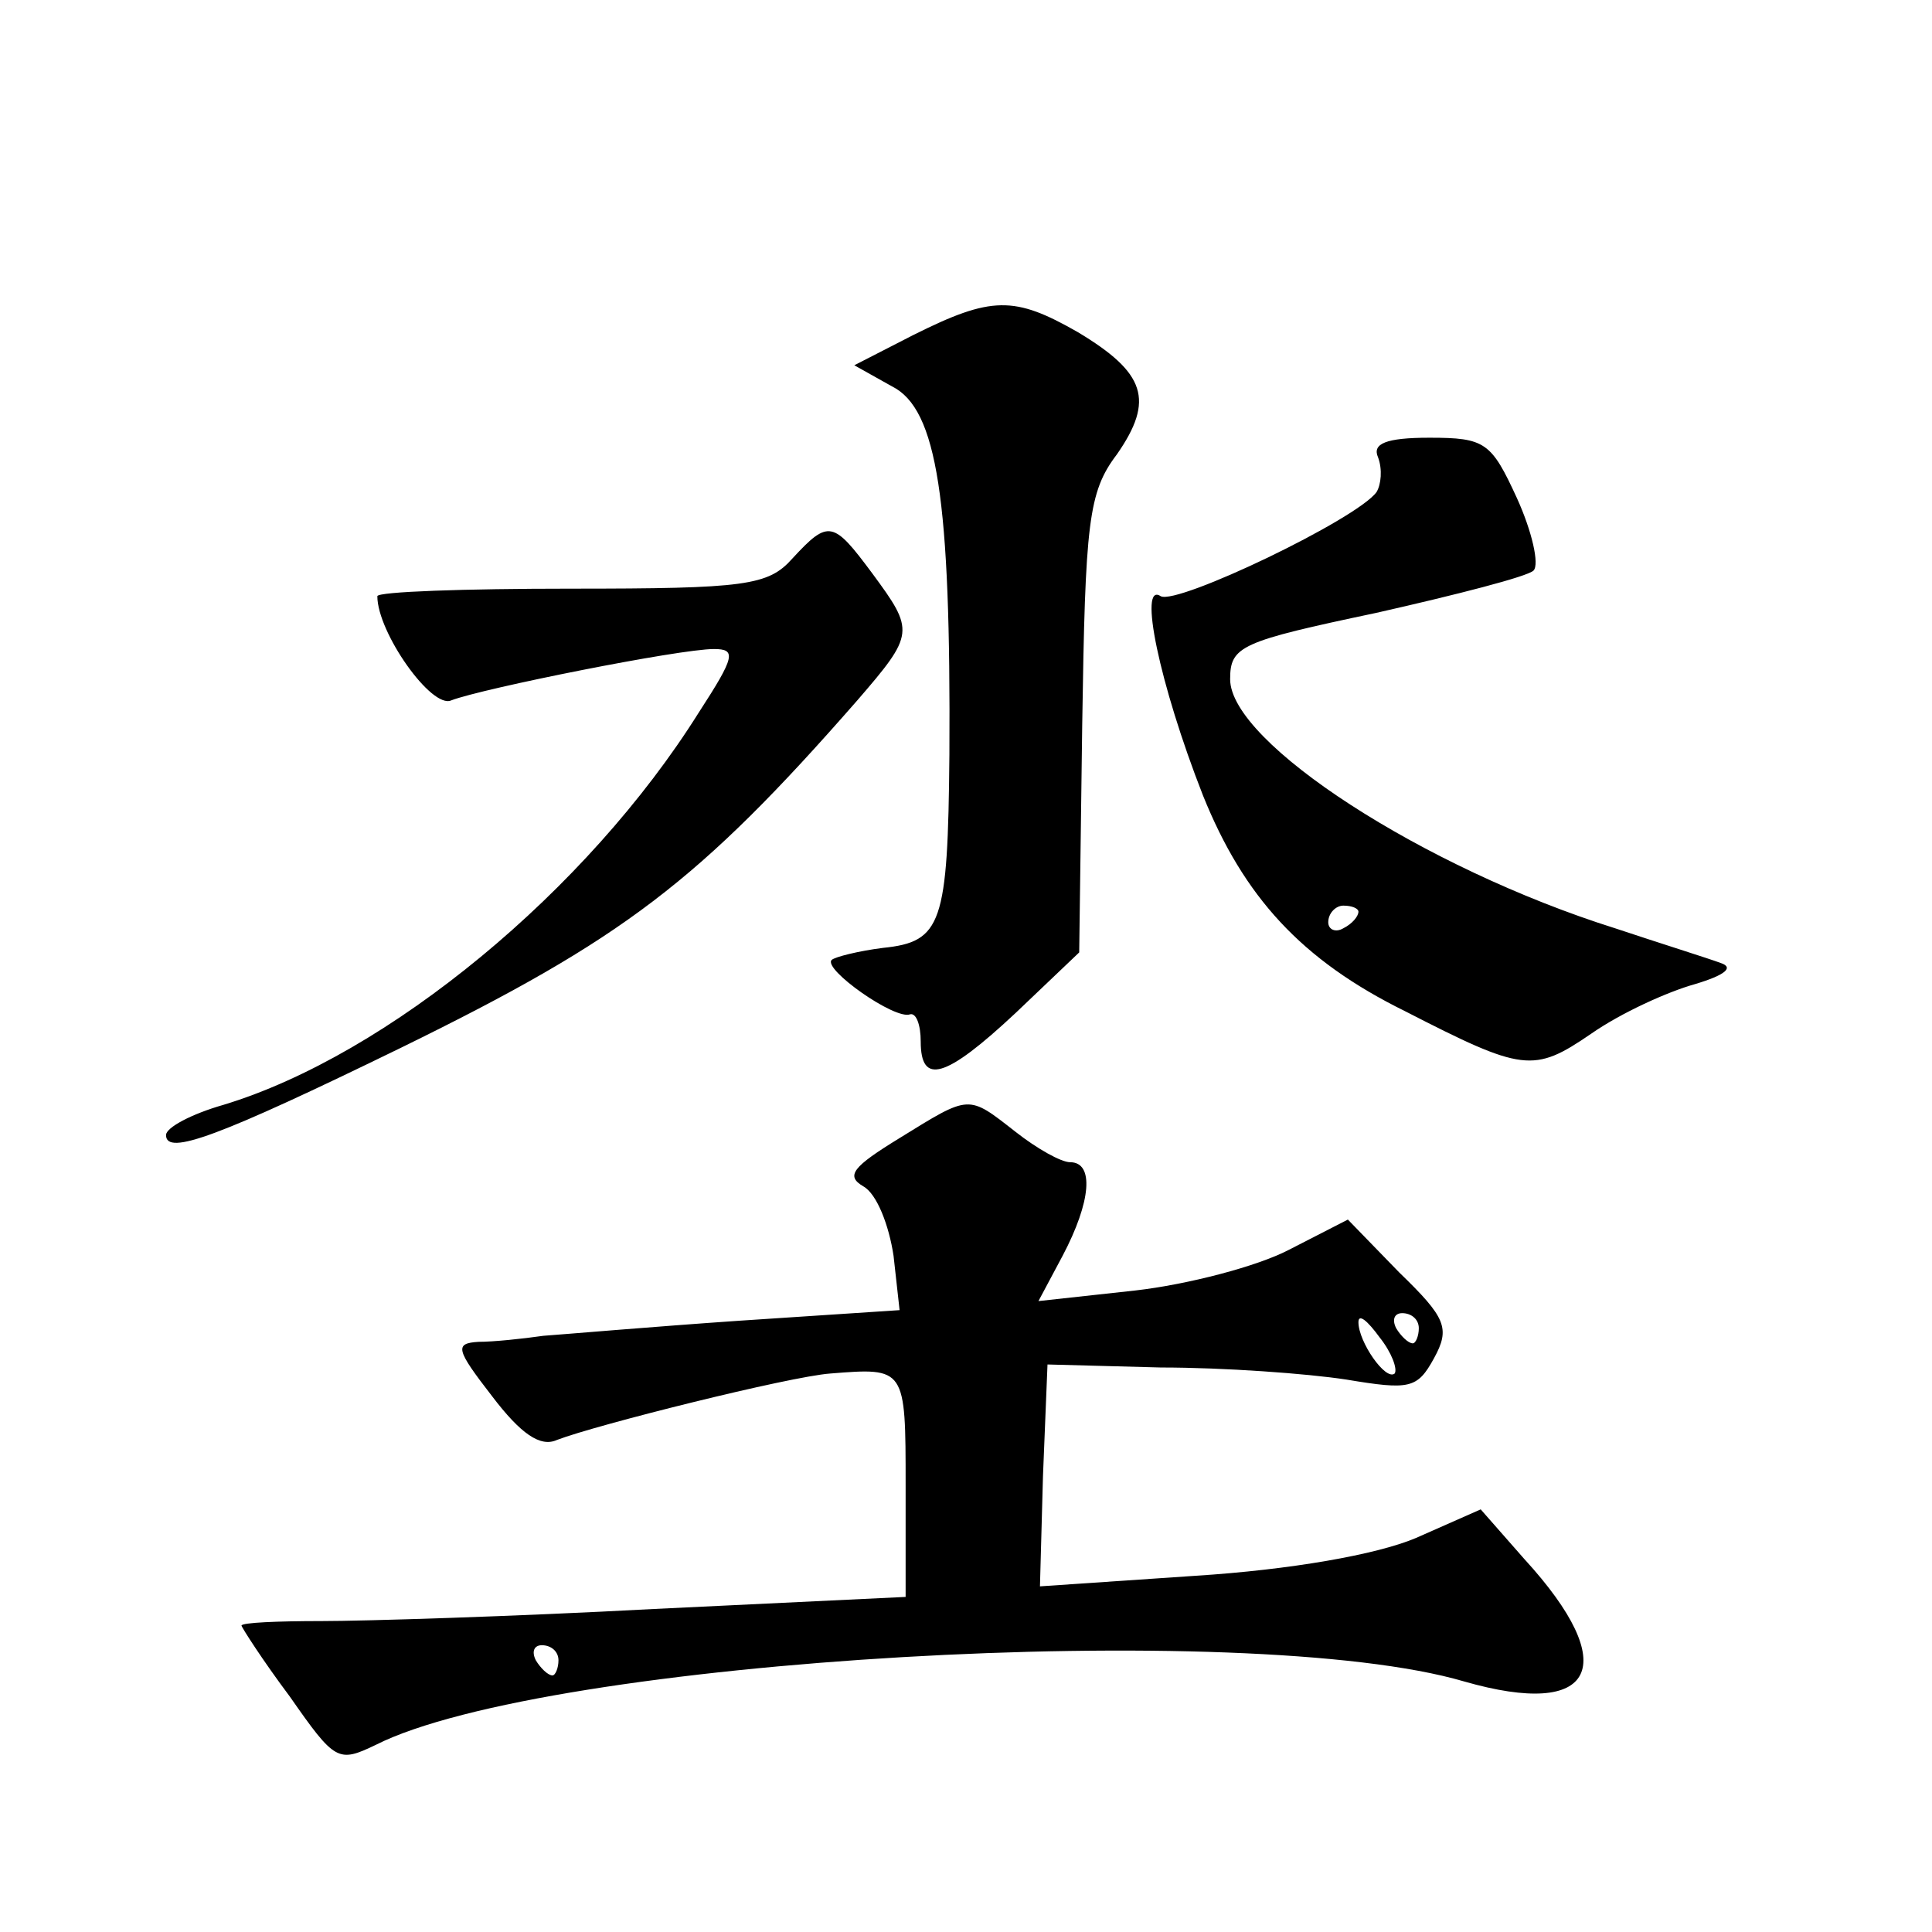
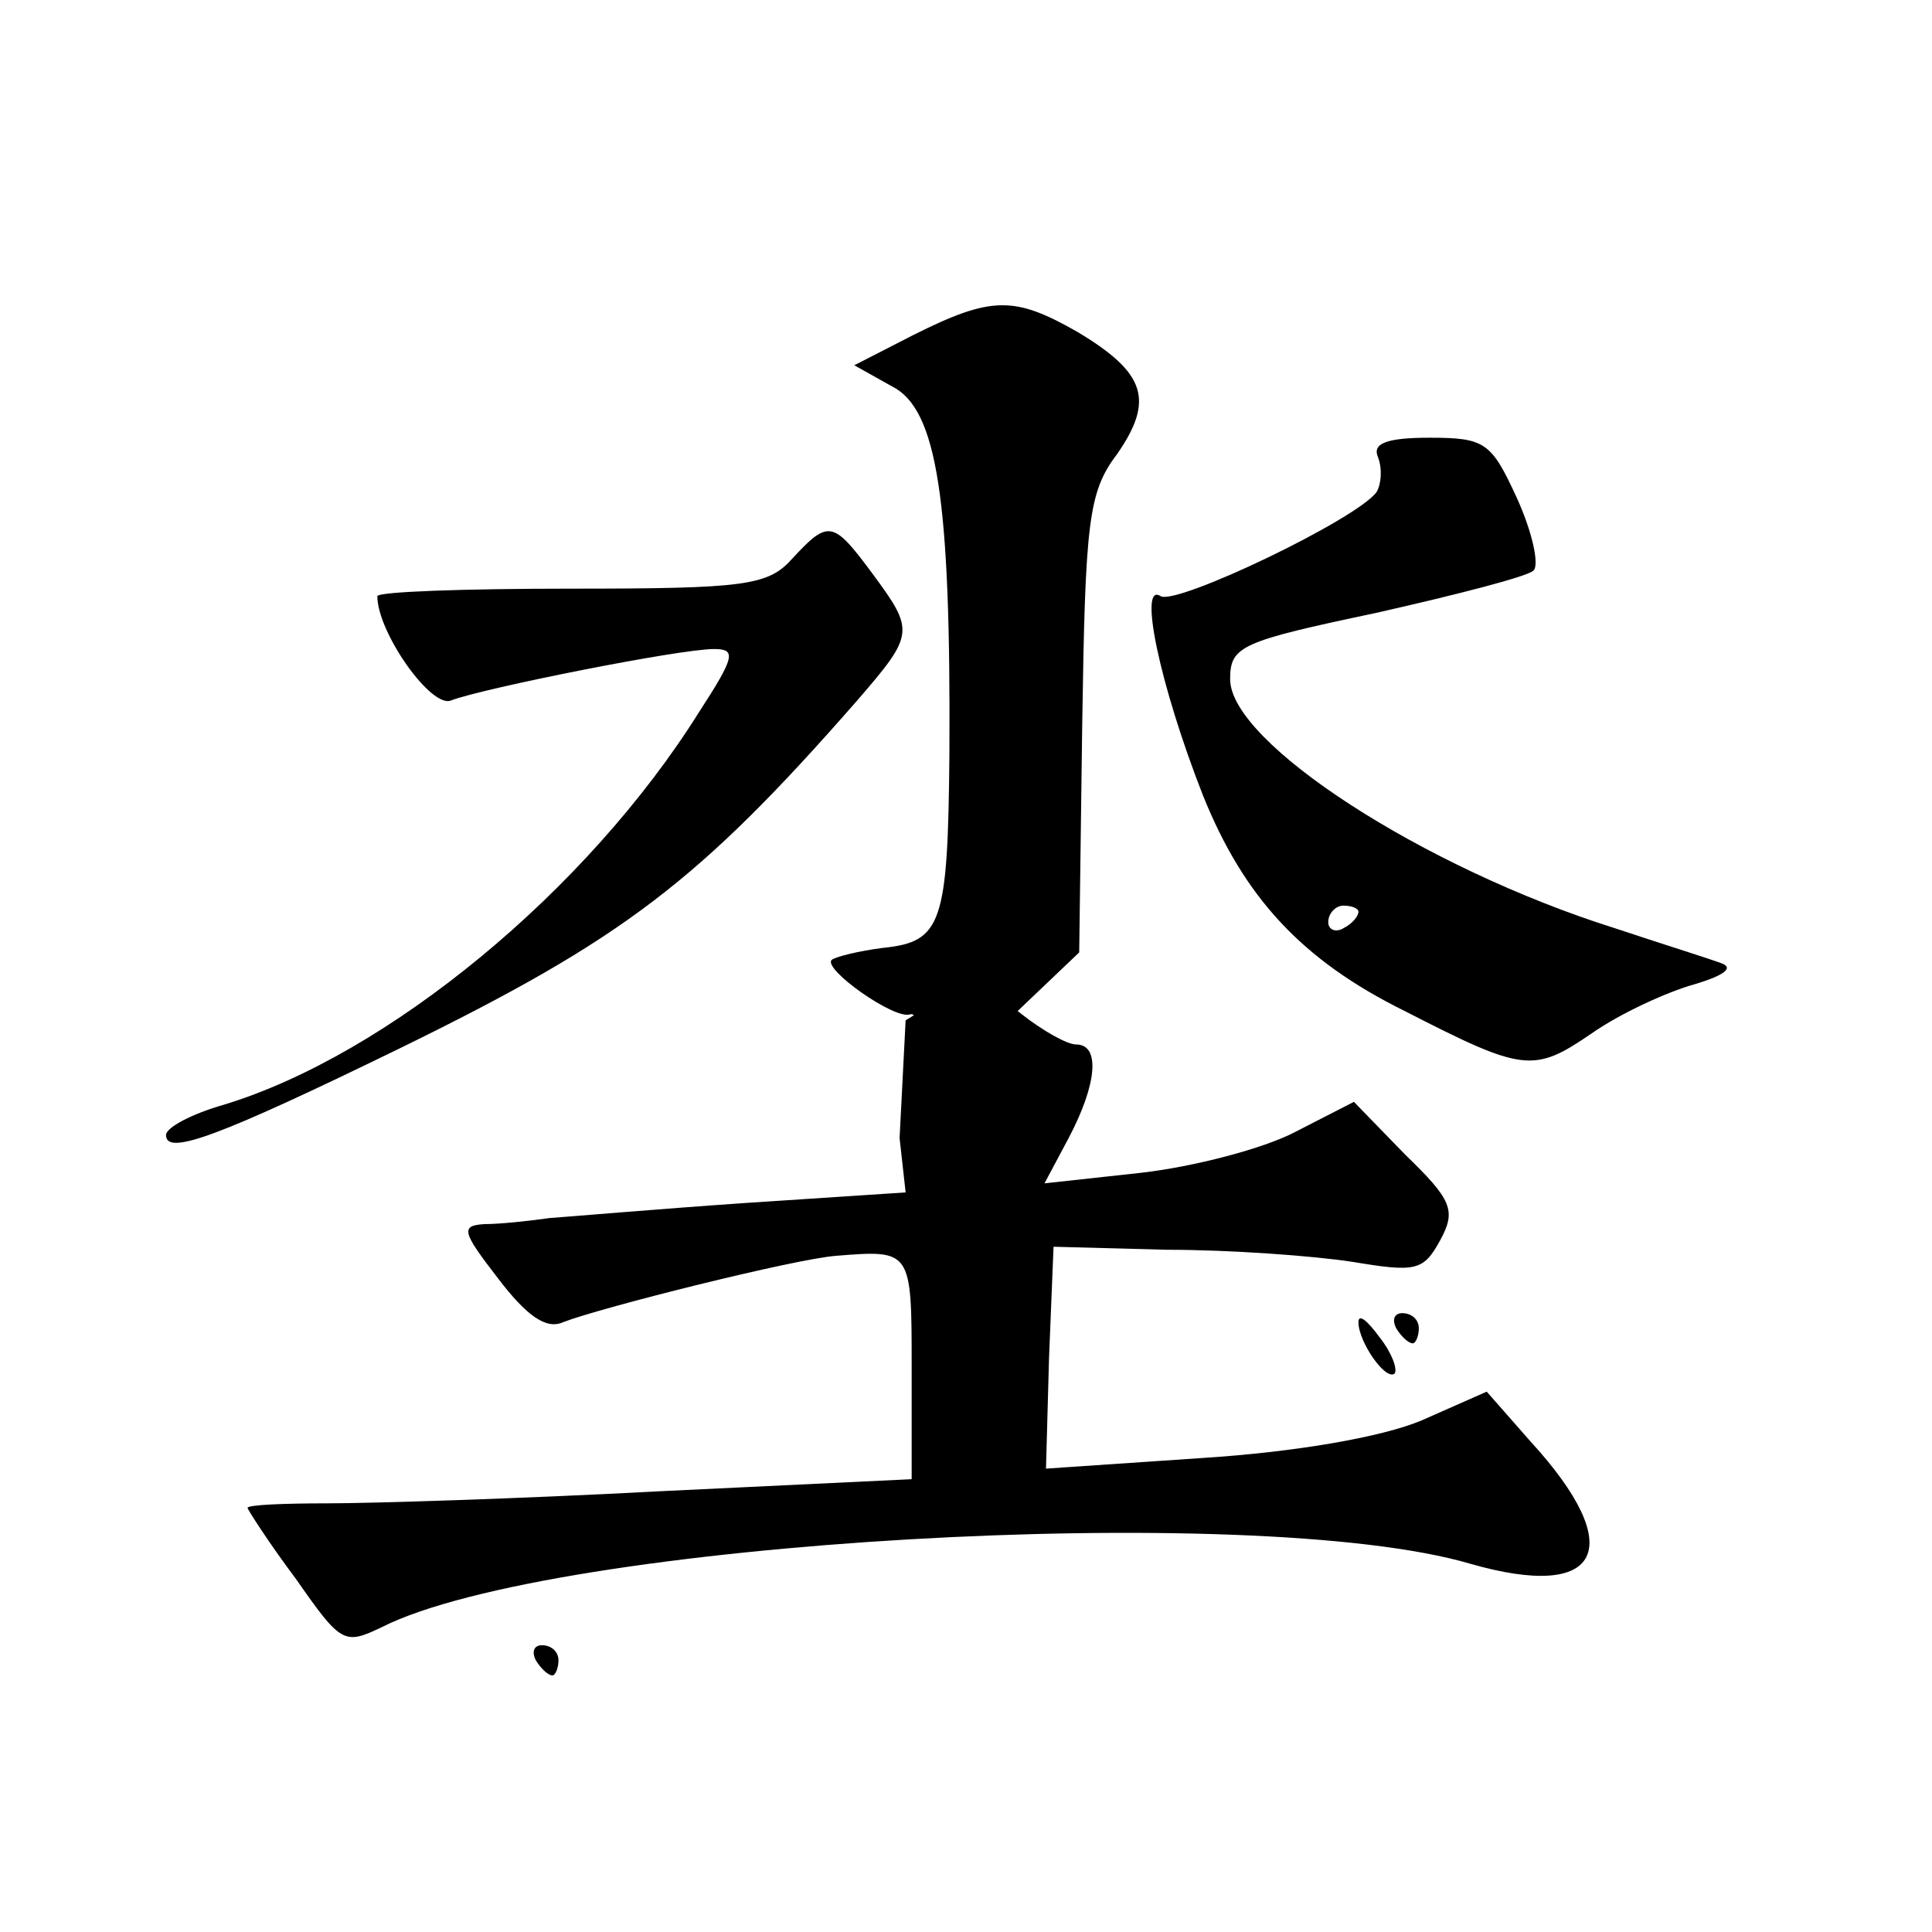
<svg xmlns="http://www.w3.org/2000/svg" version="1.0" width="128pt" height="128pt" viewBox="0 0 128 128" preserveAspectRatio="xMidYMid meet">
  <g transform="translate(0,128) scale(0.1,-0.1)" fill="#0" stroke="none">
-     <path d="M605 1058 l-39 -20 25 -14 c30 -15 39 -75 38 -244 -1 -112 -5 -124 -44 -128 -16 -2 -32 -6 -34 -8 -6 -6 42 -40 52 -36 4 1 7 -7 7 -18 0 -29 16 -25 63 19 l42 40 2 151 c2 134 4 154 23 179 25 36 19 54 -26 81 -42 24 -57 24 -109 -2z M913 977 c3 -8 2 -18 -1 -23 -13 -18 -132 -75 -143 -69 -15 10 -1 -58 28 -132 27 -67 65 -109 134 -143 78 -40 85 -41 123 -15 20 14 51 28 69 33 20 6 26 11 17 14 -8 3 -40 13 -70 23 -127 40 -255 123 -255 165 0 22 7 25 97 44 53 12 100 24 104 28 4 4 -1 26 -11 48 -17 37 -21 40 -58 40 -29 0 -38 -4 -34 -13z m-13 -301 c0 -3 -4 -8 -10 -11 -5 -3 -10 -1 -10 4 0 6 5 11 10 11 6 0 10 -2 10 -4z M525 910 c-16 -18 -31 -20 -147 -20 -70 0 -128 -2 -128 -5 0 -24 36 -75 49 -69 21 8 151 34 174 34 15 0 14 -5 -10 -42 -74 -118 -206 -227 -315 -260 -21 -6 -38 -15 -38 -20 0 -14 35 -1 156 58 147 72 197 110 302 230 38 44 38 46 10 84 -26 35 -29 36 -53 10z M596 526 c-31 -19 -36 -25 -24 -32 9 -5 17 -26 20 -46 l4 -36 -106 -7 c-58 -4 -116 -9 -130 -10 -14 -2 -33 -4 -43 -4 -16 -1 -15 -5 9 -36 19 -25 32 -34 43 -29 26 10 154 42 181 44 50 4 50 4 50 -74 l0 -74 -167 -8 c-93 -5 -192 -8 -220 -8 -29 0 -53 -1 -53 -3 0 -1 14 -23 32 -47 30 -43 32 -44 57 -32 113 57 578 84 721 42 87 -25 105 10 40 81 l-29 33 -43 -19 c-26 -11 -83 -21 -146 -25 l-103 -7 2 73 3 74 75 -2 c42 0 97 -4 123 -8 42 -7 47 -6 58 14 11 20 8 27 -23 57 l-34 35 -39 -20 c-21 -11 -67 -23 -102 -27 l-64 -7 16 30 c19 36 21 62 5 62 -6 0 -22 9 -36 20 -32 25 -30 25 -77 -4z m328 -156 c-6 -5 -24 21 -24 34 0 6 6 1 14 -10 8 -10 12 -21 10 -24z m16 30 c0 -5 -2 -10 -4 -10 -3 0 -8 5 -11 10 -3 6 -1 10 4 10 6 0 11 -4 11 -10z m-570 -220 c0 -5 -2 -10 -4 -10 -3 0 -8 5 -11 10 -3 6 -1 10 4 10 6 0 11 -4 11 -10z" />
+     <path d="M605 1058 l-39 -20 25 -14 c30 -15 39 -75 38 -244 -1 -112 -5 -124 -44 -128 -16 -2 -32 -6 -34 -8 -6 -6 42 -40 52 -36 4 1 7 -7 7 -18 0 -29 16 -25 63 19 l42 40 2 151 c2 134 4 154 23 179 25 36 19 54 -26 81 -42 24 -57 24 -109 -2z M913 977 c3 -8 2 -18 -1 -23 -13 -18 -132 -75 -143 -69 -15 10 -1 -58 28 -132 27 -67 65 -109 134 -143 78 -40 85 -41 123 -15 20 14 51 28 69 33 20 6 26 11 17 14 -8 3 -40 13 -70 23 -127 40 -255 123 -255 165 0 22 7 25 97 44 53 12 100 24 104 28 4 4 -1 26 -11 48 -17 37 -21 40 -58 40 -29 0 -38 -4 -34 -13z m-13 -301 c0 -3 -4 -8 -10 -11 -5 -3 -10 -1 -10 4 0 6 5 11 10 11 6 0 10 -2 10 -4z M525 910 c-16 -18 -31 -20 -147 -20 -70 0 -128 -2 -128 -5 0 -24 36 -75 49 -69 21 8 151 34 174 34 15 0 14 -5 -10 -42 -74 -118 -206 -227 -315 -260 -21 -6 -38 -15 -38 -20 0 -14 35 -1 156 58 147 72 197 110 302 230 38 44 38 46 10 84 -26 35 -29 36 -53 10z M596 526 l4 -36 -106 -7 c-58 -4 -116 -9 -130 -10 -14 -2 -33 -4 -43 -4 -16 -1 -15 -5 9 -36 19 -25 32 -34 43 -29 26 10 154 42 181 44 50 4 50 4 50 -74 l0 -74 -167 -8 c-93 -5 -192 -8 -220 -8 -29 0 -53 -1 -53 -3 0 -1 14 -23 32 -47 30 -43 32 -44 57 -32 113 57 578 84 721 42 87 -25 105 10 40 81 l-29 33 -43 -19 c-26 -11 -83 -21 -146 -25 l-103 -7 2 73 3 74 75 -2 c42 0 97 -4 123 -8 42 -7 47 -6 58 14 11 20 8 27 -23 57 l-34 35 -39 -20 c-21 -11 -67 -23 -102 -27 l-64 -7 16 30 c19 36 21 62 5 62 -6 0 -22 9 -36 20 -32 25 -30 25 -77 -4z m328 -156 c-6 -5 -24 21 -24 34 0 6 6 1 14 -10 8 -10 12 -21 10 -24z m16 30 c0 -5 -2 -10 -4 -10 -3 0 -8 5 -11 10 -3 6 -1 10 4 10 6 0 11 -4 11 -10z m-570 -220 c0 -5 -2 -10 -4 -10 -3 0 -8 5 -11 10 -3 6 -1 10 4 10 6 0 11 -4 11 -10z" />
  </g>
</svg>